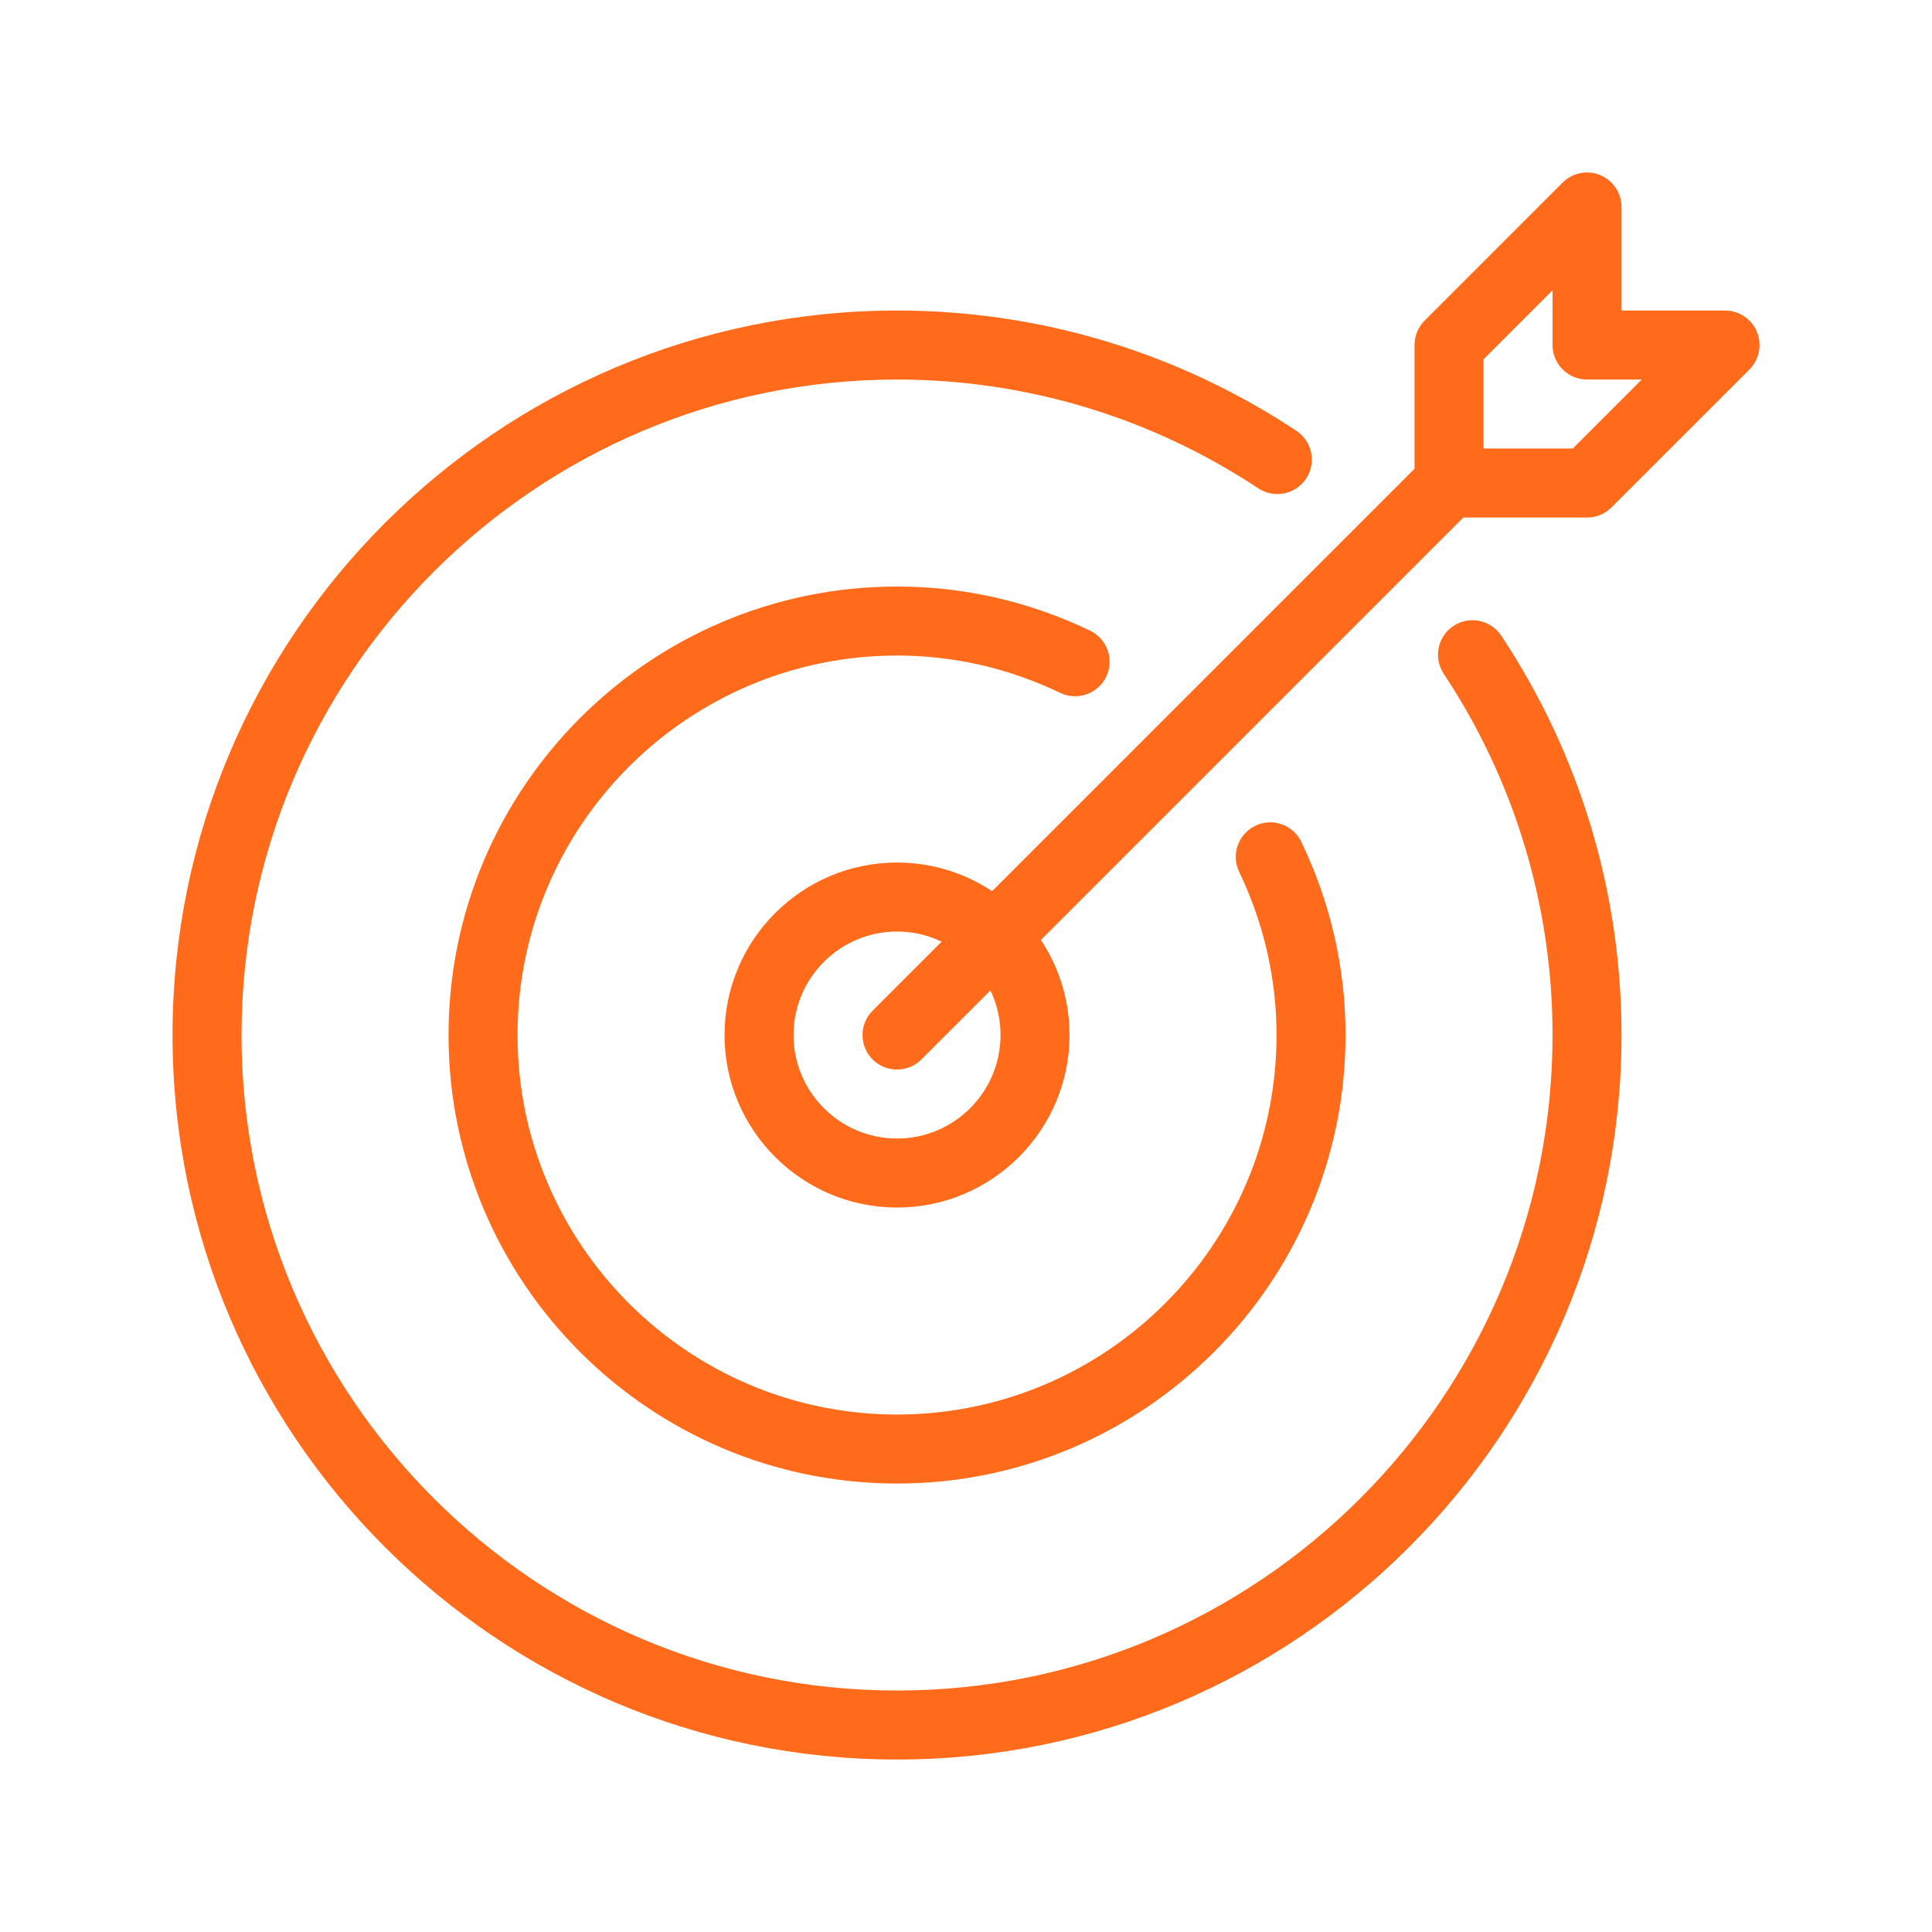
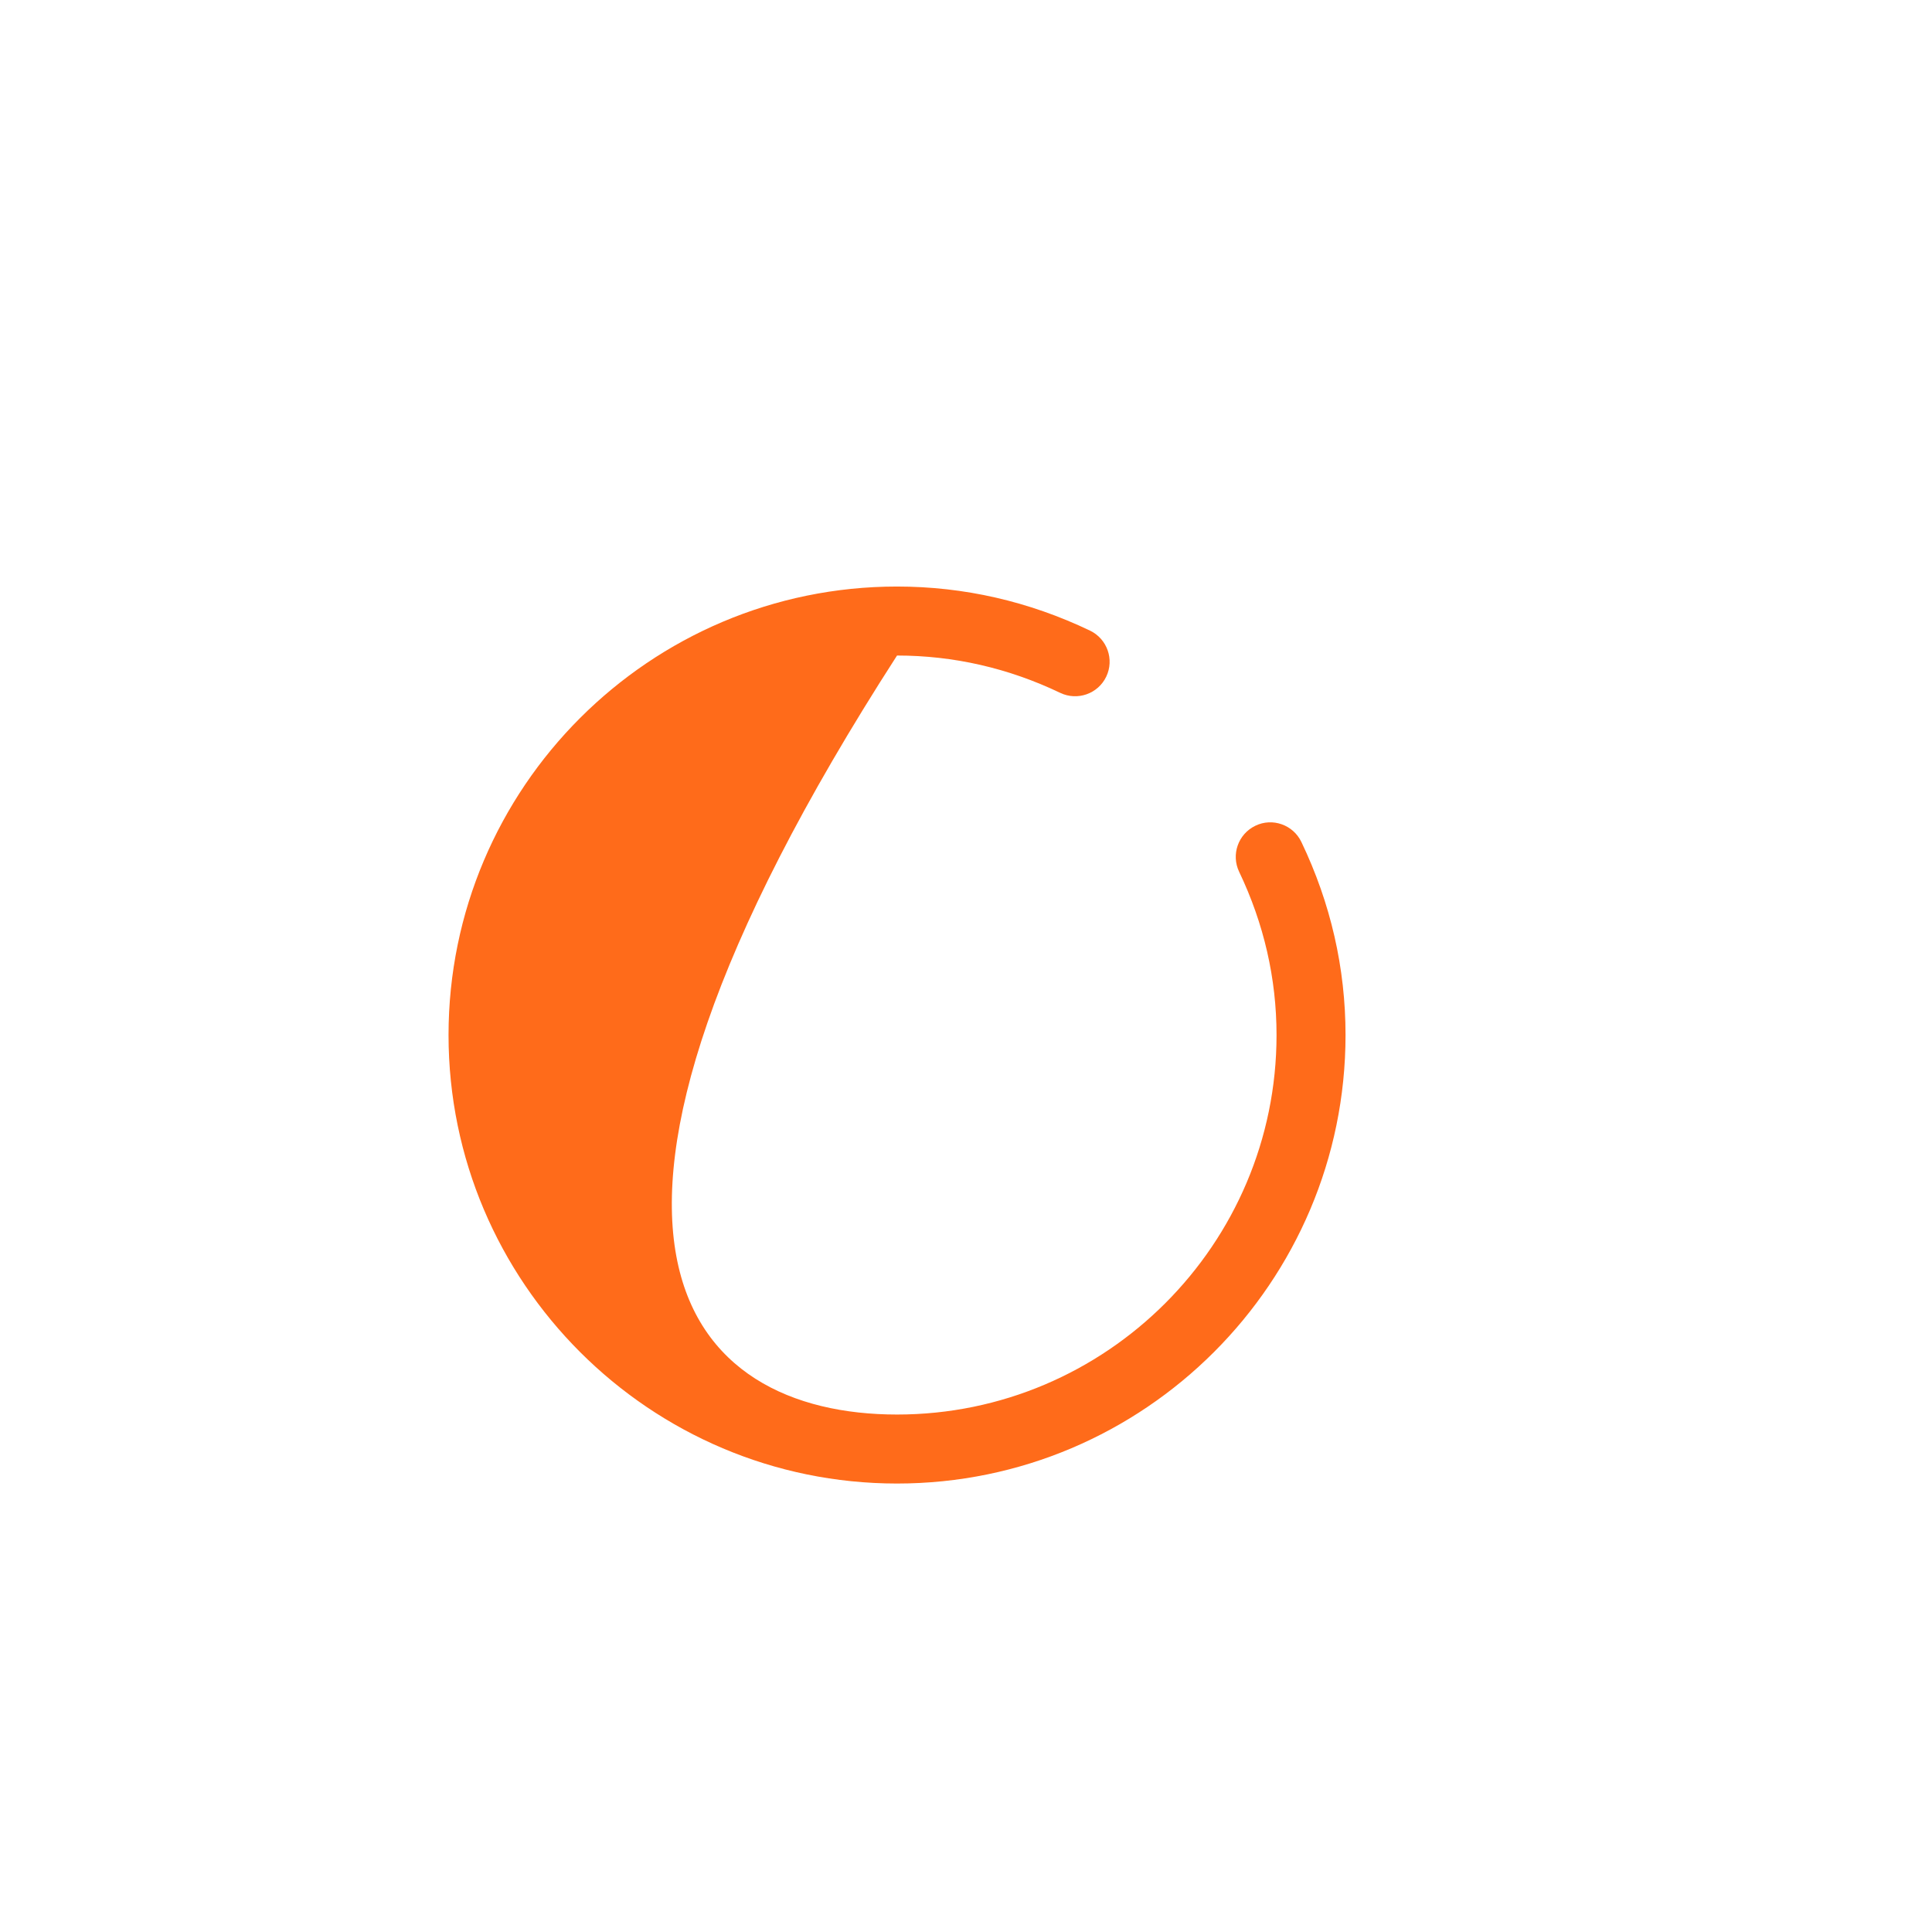
<svg xmlns="http://www.w3.org/2000/svg" width="56" height="56" viewBox="0 0 56 56" fill="none">
-   <path d="M26.001 51.001C14.421 51.001 5.001 41.581 5.001 30.001C5.001 18.421 14.421 9.001 26.001 9.001C30.129 9.001 34.131 10.207 37.577 12.487C38.035 12.791 38.163 13.413 37.859 13.873C37.551 14.335 36.931 14.457 36.473 14.155C33.357 12.093 29.735 11.001 26.001 11.001C15.525 11.001 7.001 19.525 7.001 30.001C7.001 40.477 15.525 49.001 26.001 49.001C36.477 49.001 45.001 40.477 45.001 30.001C45.001 26.267 43.911 22.645 41.847 19.529C41.543 19.069 41.669 18.447 42.129 18.143C42.587 17.841 43.207 17.963 43.515 18.425C45.797 21.869 47.001 25.873 47.001 30.001C47.001 41.581 37.581 51.001 26.001 51.001Z" fill="#FF6B1A" />
-   <path d="M26.001 35.001C23.243 35.001 21.001 32.757 21.001 30.001C21.001 27.245 23.243 25.001 26.001 25.001C28.759 25.001 31.001 27.245 31.001 30.001C31.001 32.757 28.759 35.001 26.001 35.001ZM26.001 27.001C24.347 27.001 23.001 28.347 23.001 30.001C23.001 31.655 24.347 33.001 26.001 33.001C27.655 33.001 29.001 31.655 29.001 30.001C29.001 28.347 27.655 27.001 26.001 27.001Z" fill="#FF6B1A" />
-   <path d="M26.001 31.001C25.745 31.001 25.489 30.903 25.293 30.709C24.903 30.319 24.903 29.685 25.293 29.295L41.001 13.587V10.001C41.001 9.735 41.107 9.481 41.293 9.293L45.293 5.293C45.581 5.007 46.011 4.919 46.383 5.077C46.757 5.233 47.001 5.597 47.001 6.001V9.001H50.001C50.405 9.001 50.771 9.245 50.925 9.619C51.079 9.993 50.993 10.423 50.709 10.709L46.709 14.709C46.521 14.897 46.267 15.001 46.001 15.001H42.415L26.707 30.709C26.513 30.903 26.257 31.001 26.001 31.001ZM43.001 13.001H45.587L47.587 11.001H46.001C45.449 11.001 45.001 10.553 45.001 10.001V8.415L43.001 10.415V13.001Z" fill="#FF6B1A" />
-   <path d="M26.001 43.001C18.833 43.001 13.001 37.169 13.001 30.001C13.001 22.833 18.833 17.001 26.001 17.001C27.941 17.001 29.823 17.431 31.595 18.279C32.093 18.519 32.303 19.115 32.065 19.613C31.827 20.111 31.229 20.321 30.731 20.083C29.231 19.365 27.639 19.001 26.001 19.001C19.937 19.001 15.001 23.935 15.001 30.001C15.001 36.067 19.937 41.001 26.001 41.001C32.065 41.001 37.001 36.067 37.001 30.001C37.001 28.363 36.635 26.771 35.917 25.269C35.679 24.771 35.889 24.175 36.387 23.935C36.879 23.695 37.481 23.903 37.721 24.405C38.571 26.179 39.001 28.061 39.001 30.001C39.001 37.169 33.169 43.001 26.001 43.001Z" fill="#FF6B1A" />
+   <path d="M26.001 43.001C18.833 43.001 13.001 37.169 13.001 30.001C13.001 22.833 18.833 17.001 26.001 17.001C27.941 17.001 29.823 17.431 31.595 18.279C32.093 18.519 32.303 19.115 32.065 19.613C31.827 20.111 31.229 20.321 30.731 20.083C29.231 19.365 27.639 19.001 26.001 19.001C15.001 36.067 19.937 41.001 26.001 41.001C32.065 41.001 37.001 36.067 37.001 30.001C37.001 28.363 36.635 26.771 35.917 25.269C35.679 24.771 35.889 24.175 36.387 23.935C36.879 23.695 37.481 23.903 37.721 24.405C38.571 26.179 39.001 28.061 39.001 30.001C39.001 37.169 33.169 43.001 26.001 43.001Z" fill="#FF6B1A" />
</svg>